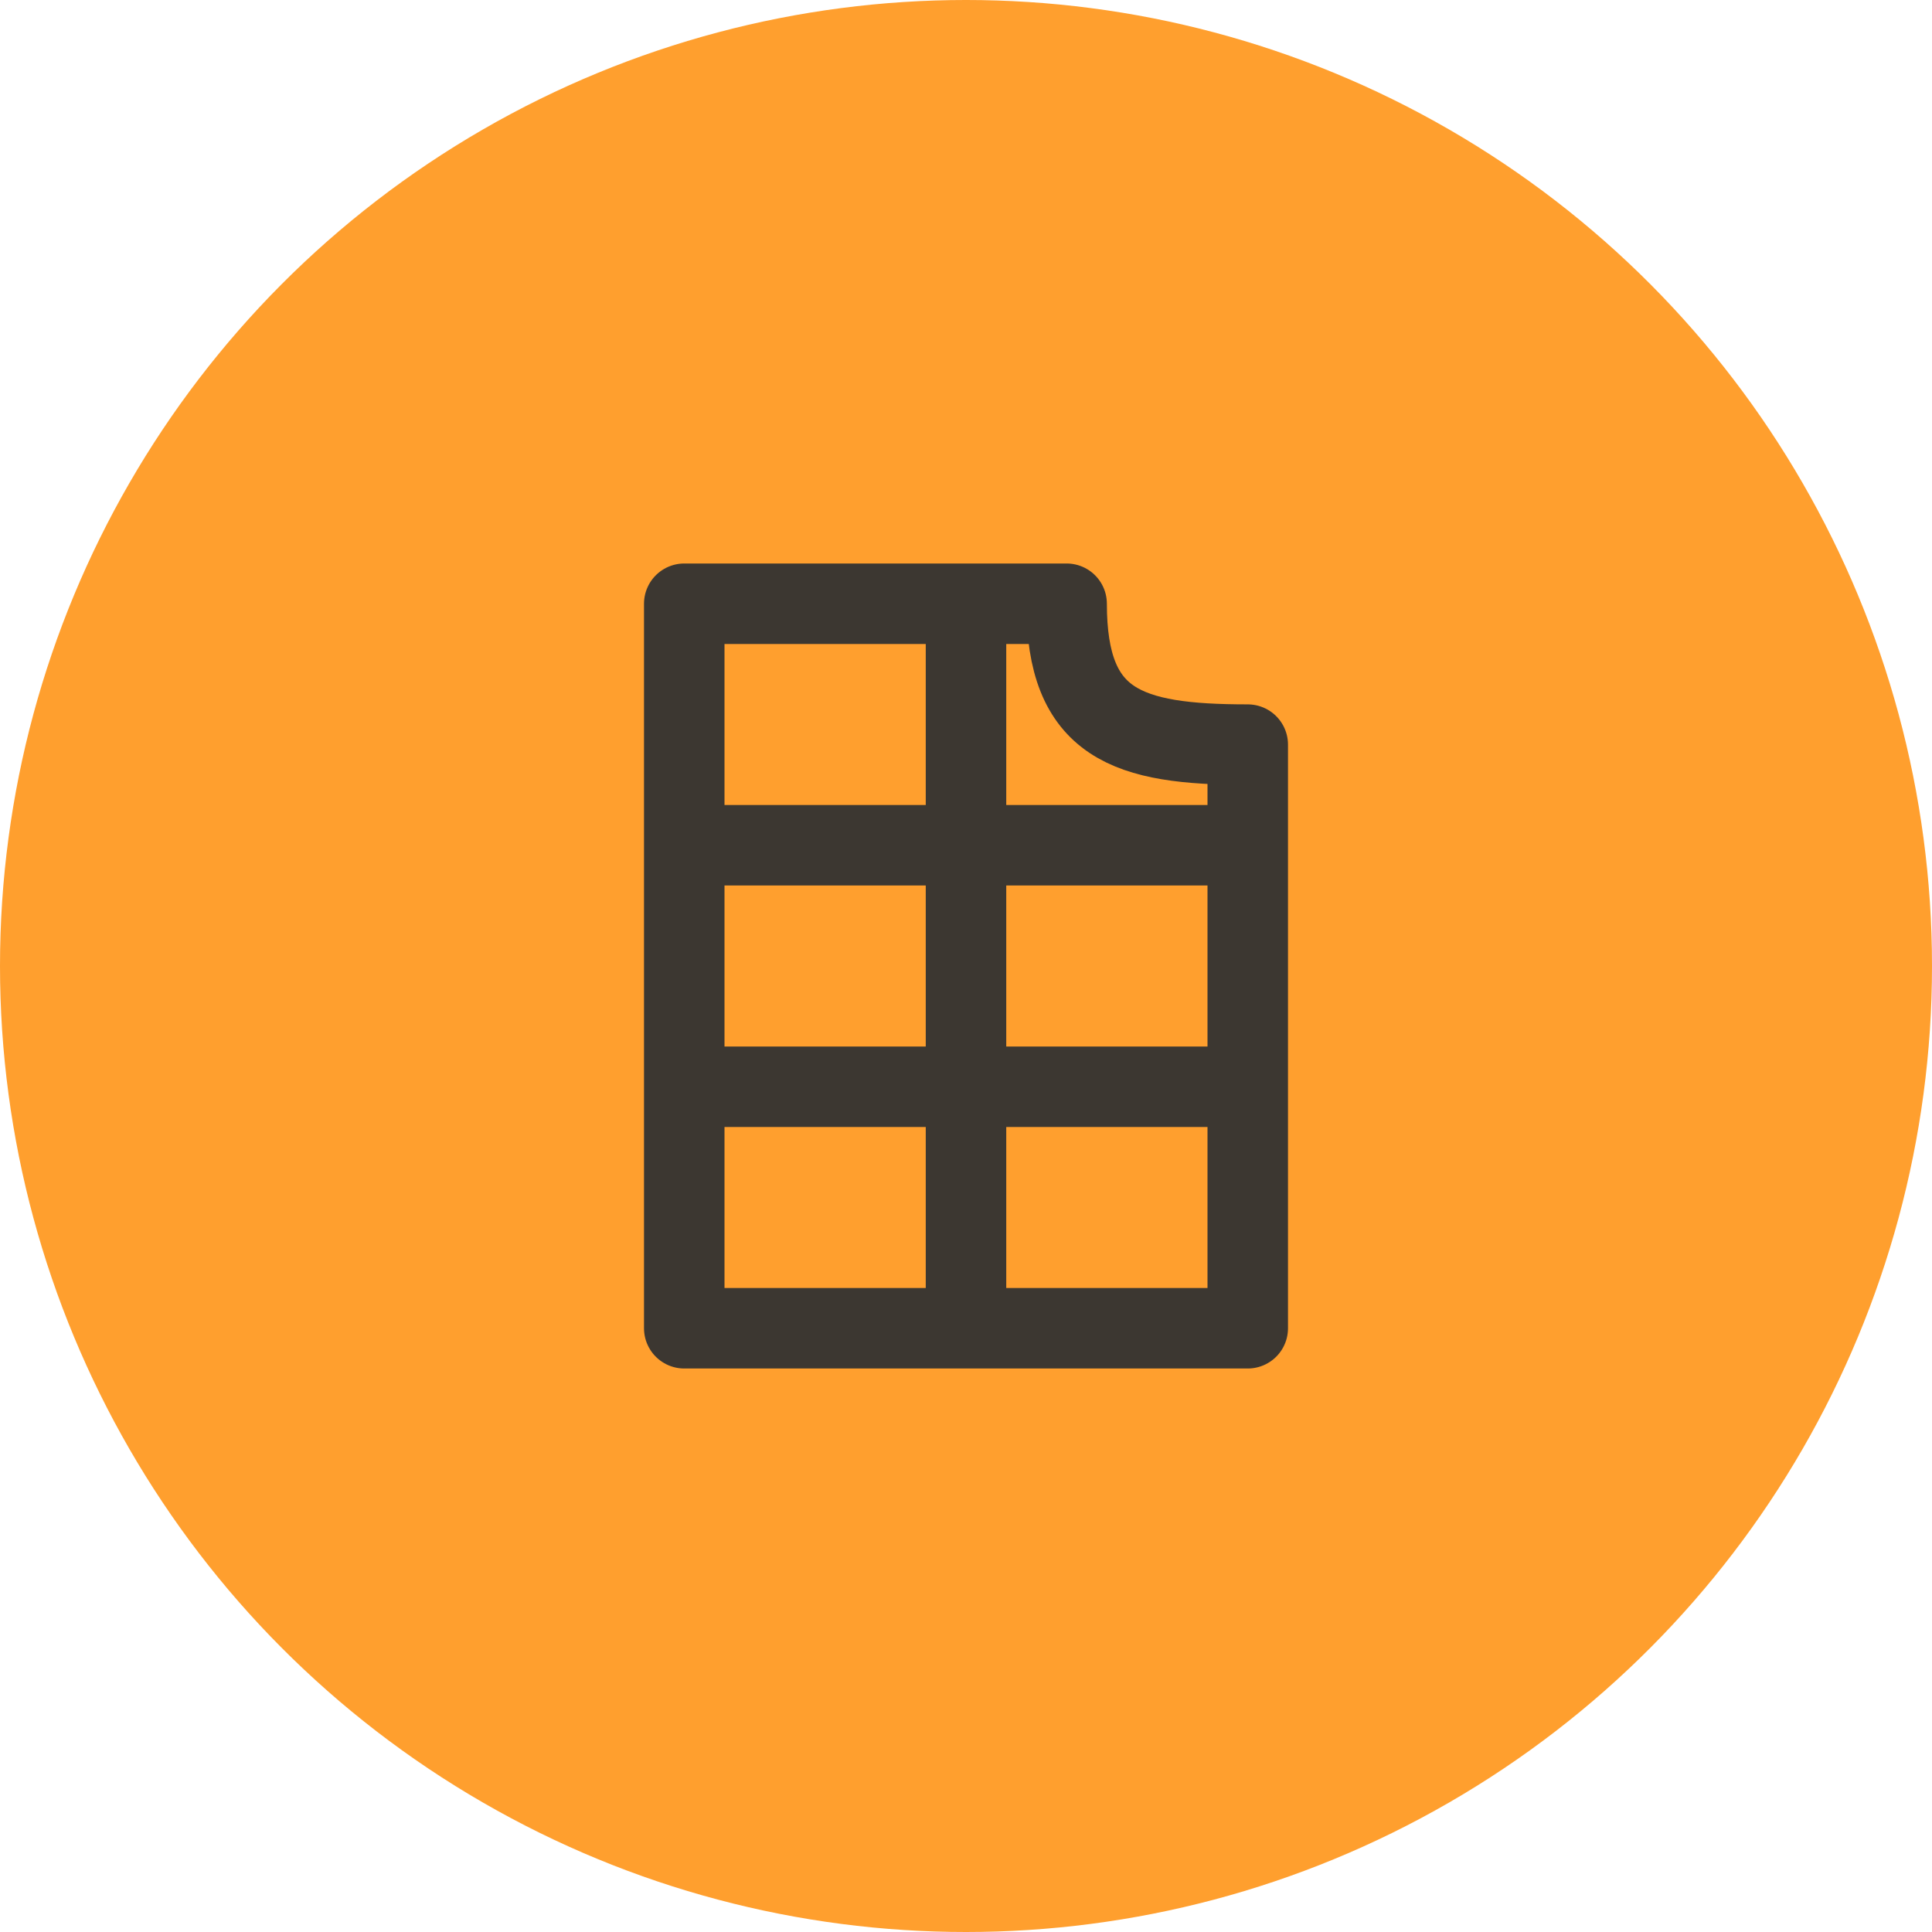
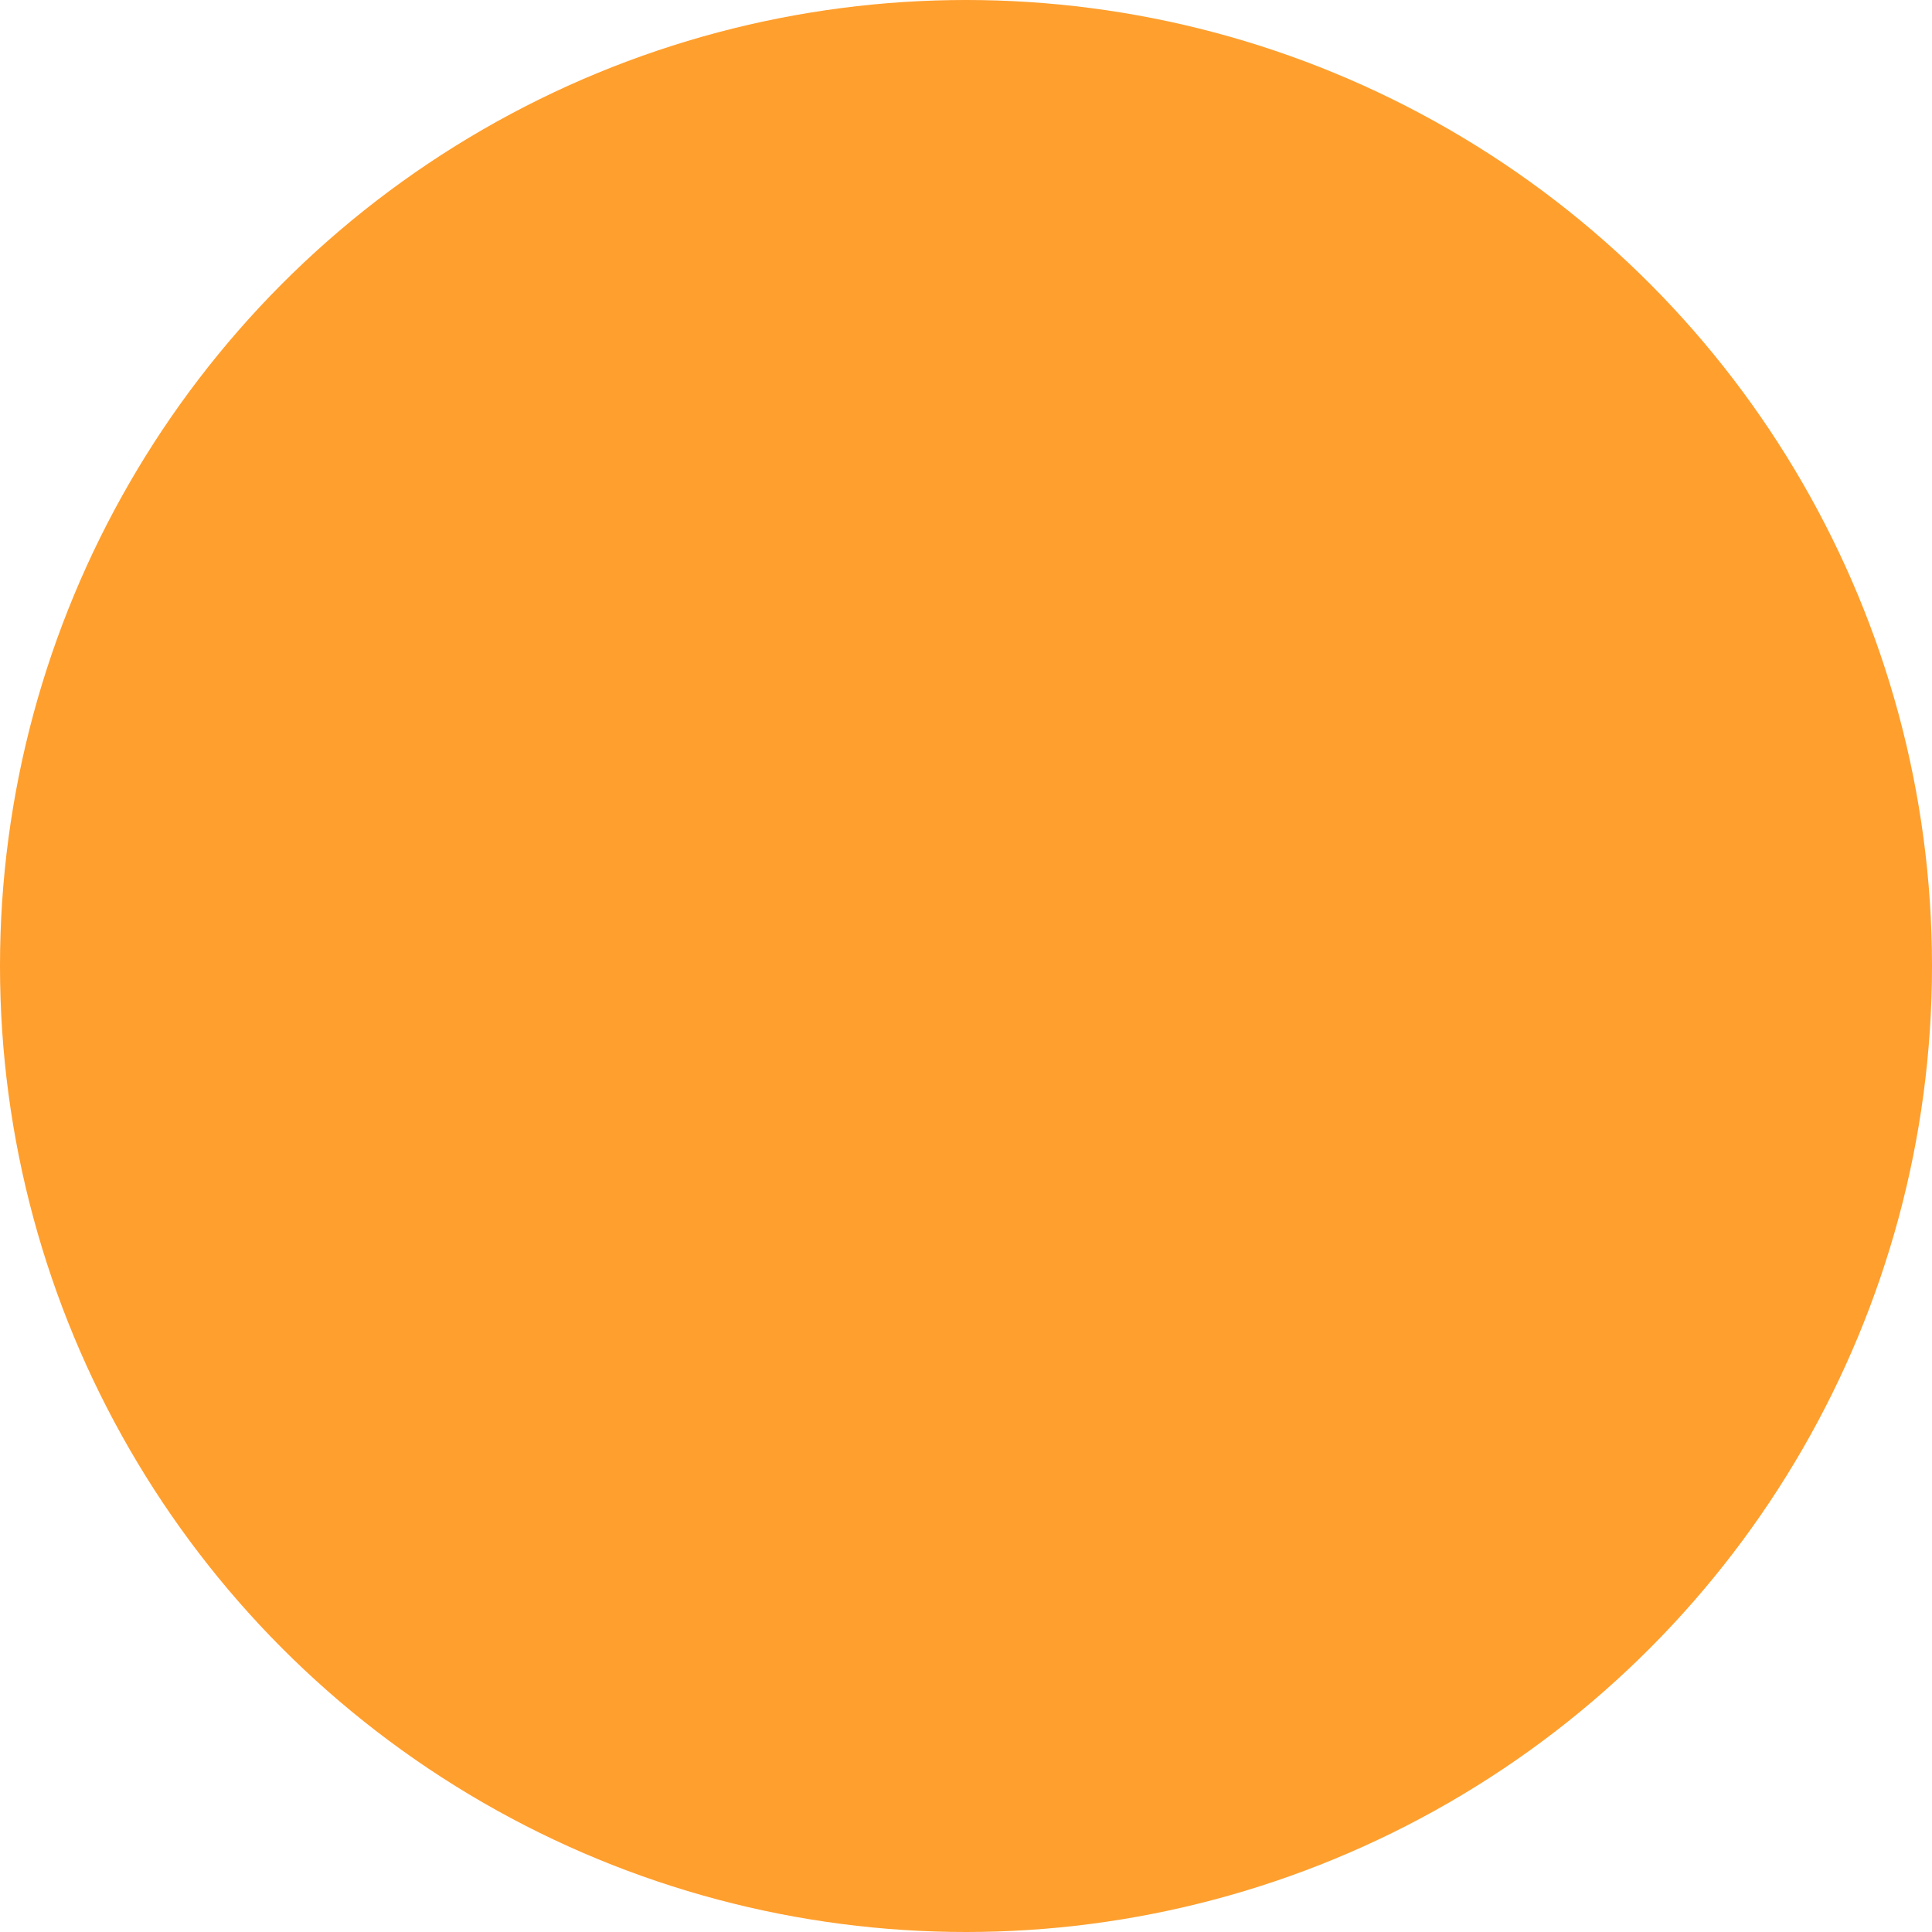
<svg xmlns="http://www.w3.org/2000/svg" width="24" height="24" viewBox="0 0 24 24" fill="none">
  <circle cx="12" cy="12" r="12" fill="#FF9F2E" />
  <g clip-path="url(#clip0_1_125)">
    <path d="M15.5 13.5H8.5M8.5 10.5H15.5M12 16.5V7.5M15.5 9.25C14 9.25 13.25 9 13.25 7.5H8.5V16.5H15.5V9.25Z" stroke="#3C3731" stroke-linecap="round" stroke-linejoin="round" />
  </g>
  <defs>
    <clipPath id="clip0_1_125">
-       <rect width="12" height="12" fill="white" transform="translate(6 6)" />
-     </clipPath>
+       </clipPath>
  </defs>
</svg>